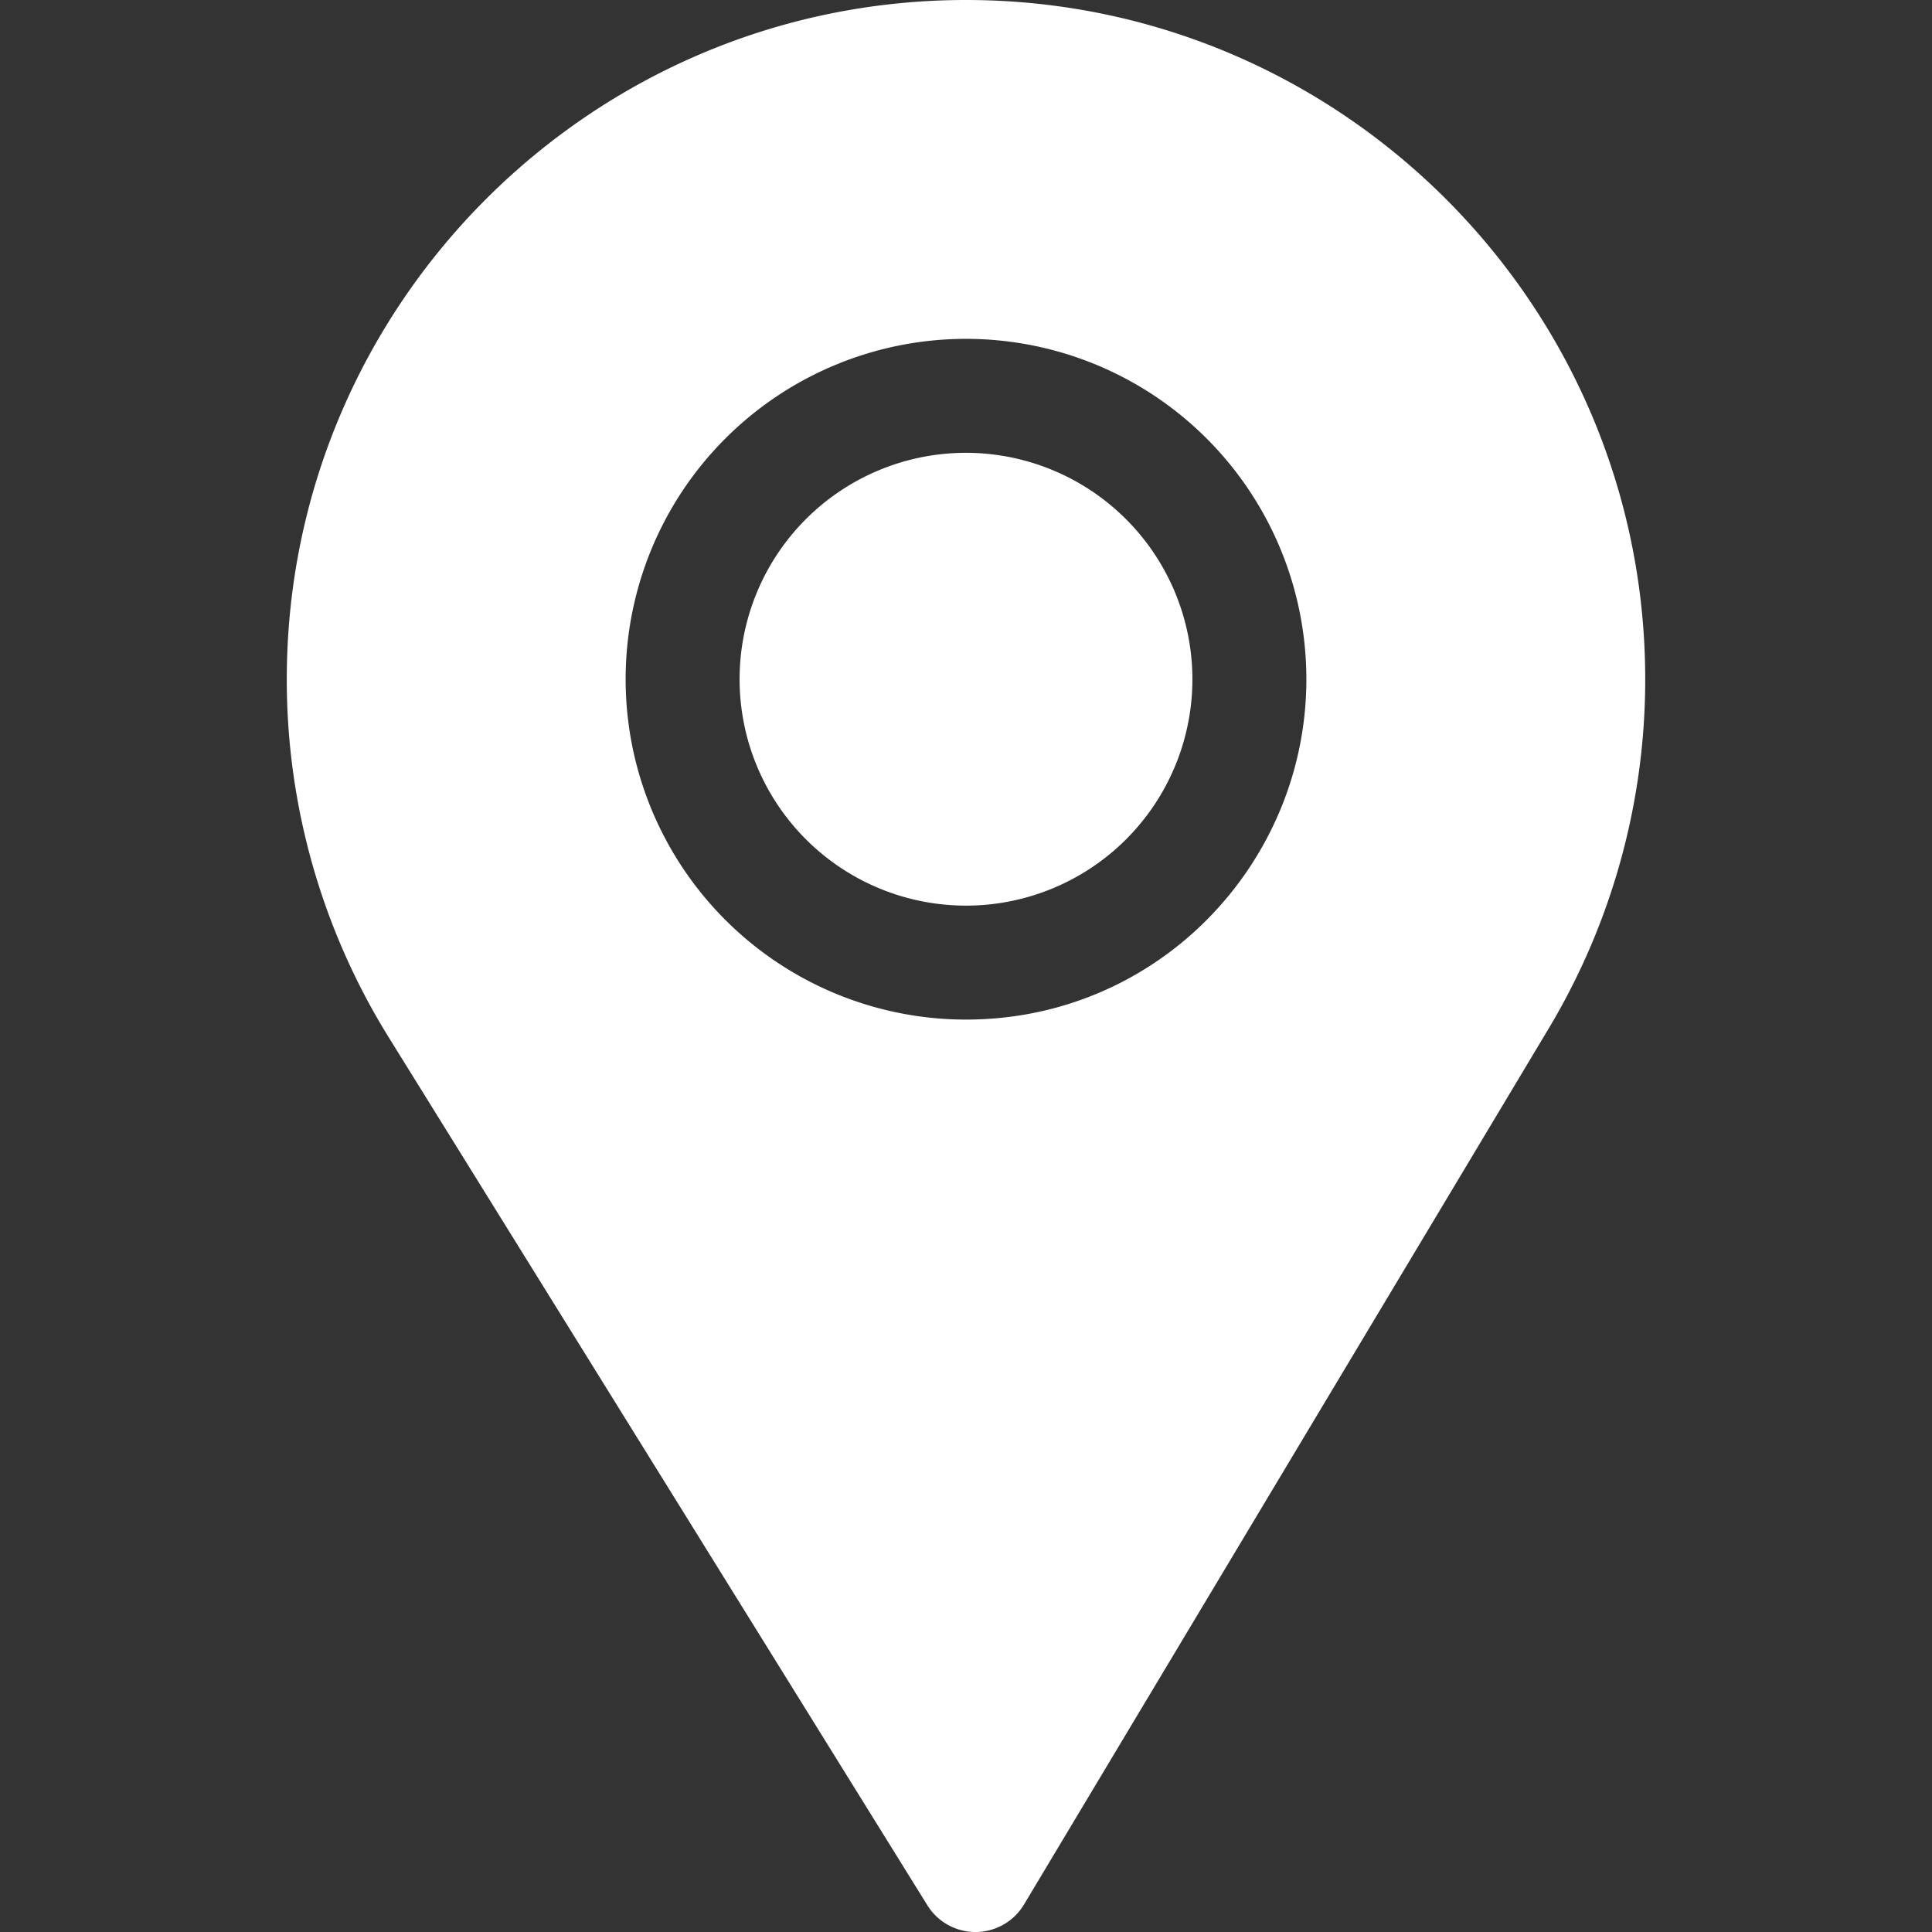
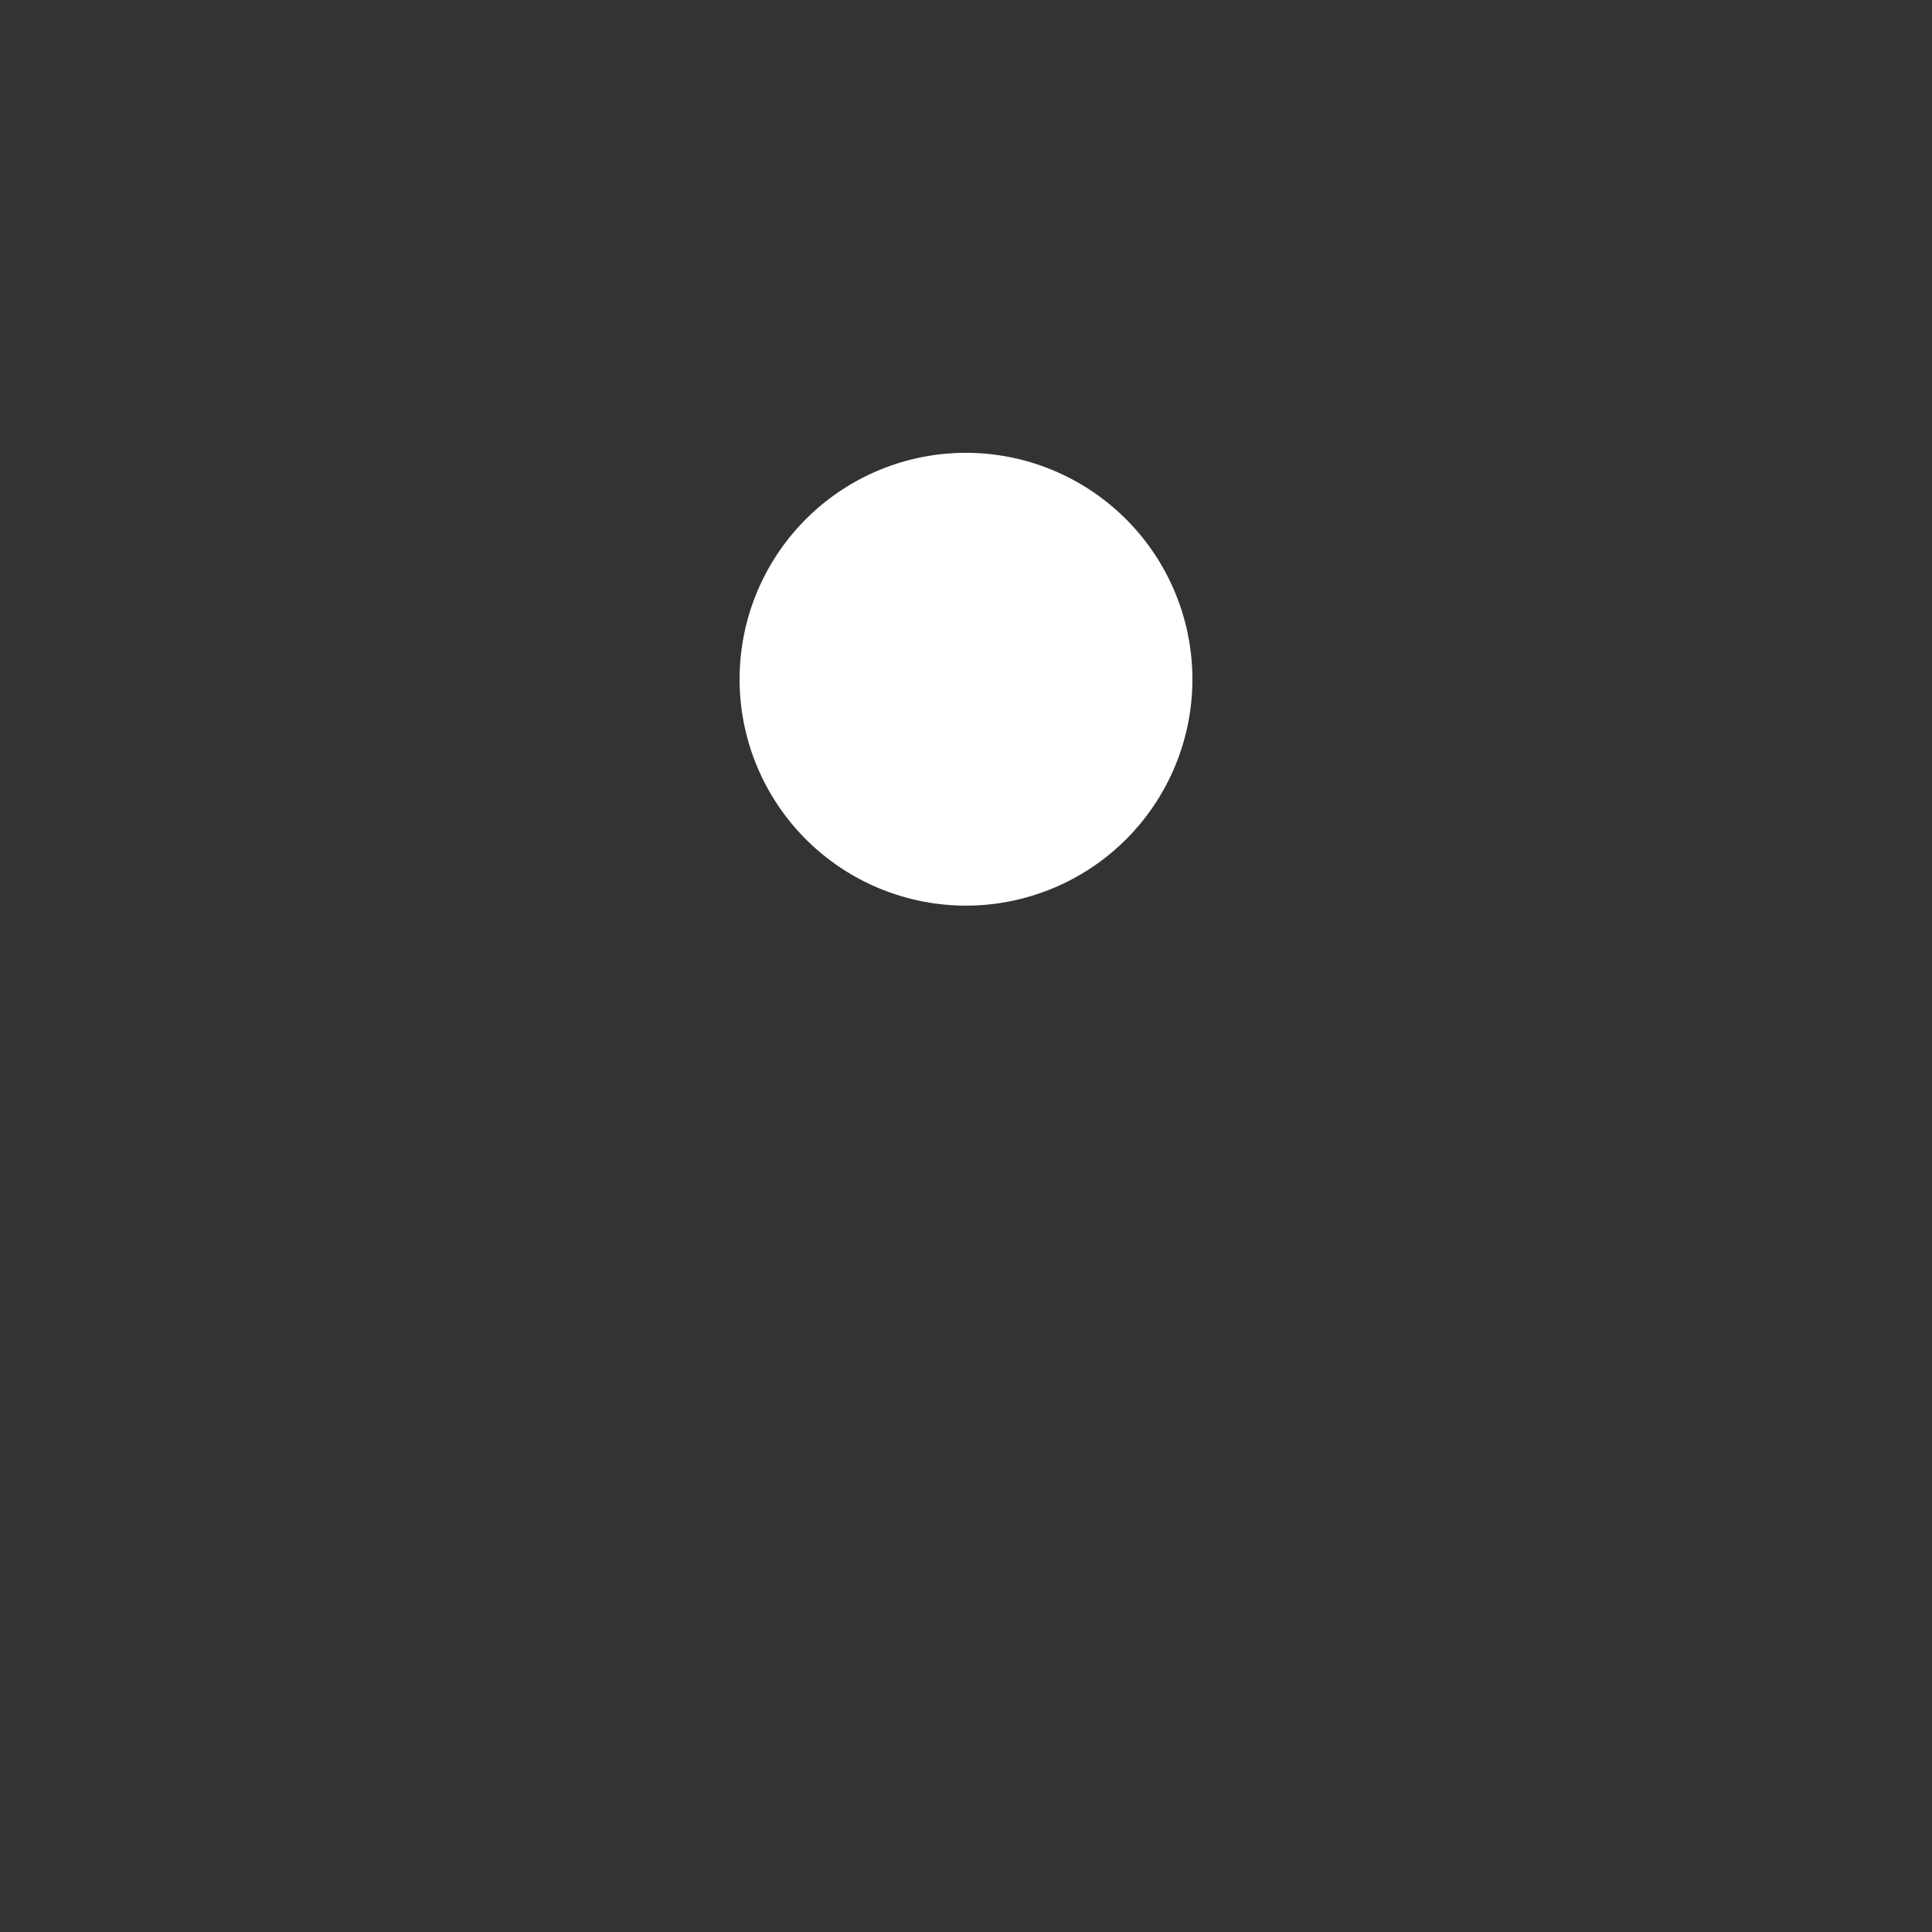
<svg xmlns="http://www.w3.org/2000/svg" id="Capa_1" data-name="Capa 1" viewBox="0 0 512 512">
  <rect x="0" y="0" width="512" height="512" fill="#333333" stroke="none" />
  <defs>
    <style>
      .cls-1 {
        fill: #fff;
      }
    </style>
  </defs>
  <title>Монтажная область 1btn-gold-place</title>
  <path class="cls-1" d="M256,120a60,60,0,1,0,60,60A60.06,60.06,0,0,0,256,120Z" />
-   <path class="cls-1" d="M256,0C156.74,0,76,80.74,76,180a179.72,179.72,0,0,0,26.85,94.64L245.75,504.9a15,15,0,0,0,25.63-.2L410.63,272.21A180,180,0,0,0,436,180C436,80.74,355.26,0,256,0Zm0,270.2A90.2,90.2,0,1,1,346.2,180C346.2,228.79,306.88,270.2,256,270.2Z" />
</svg>